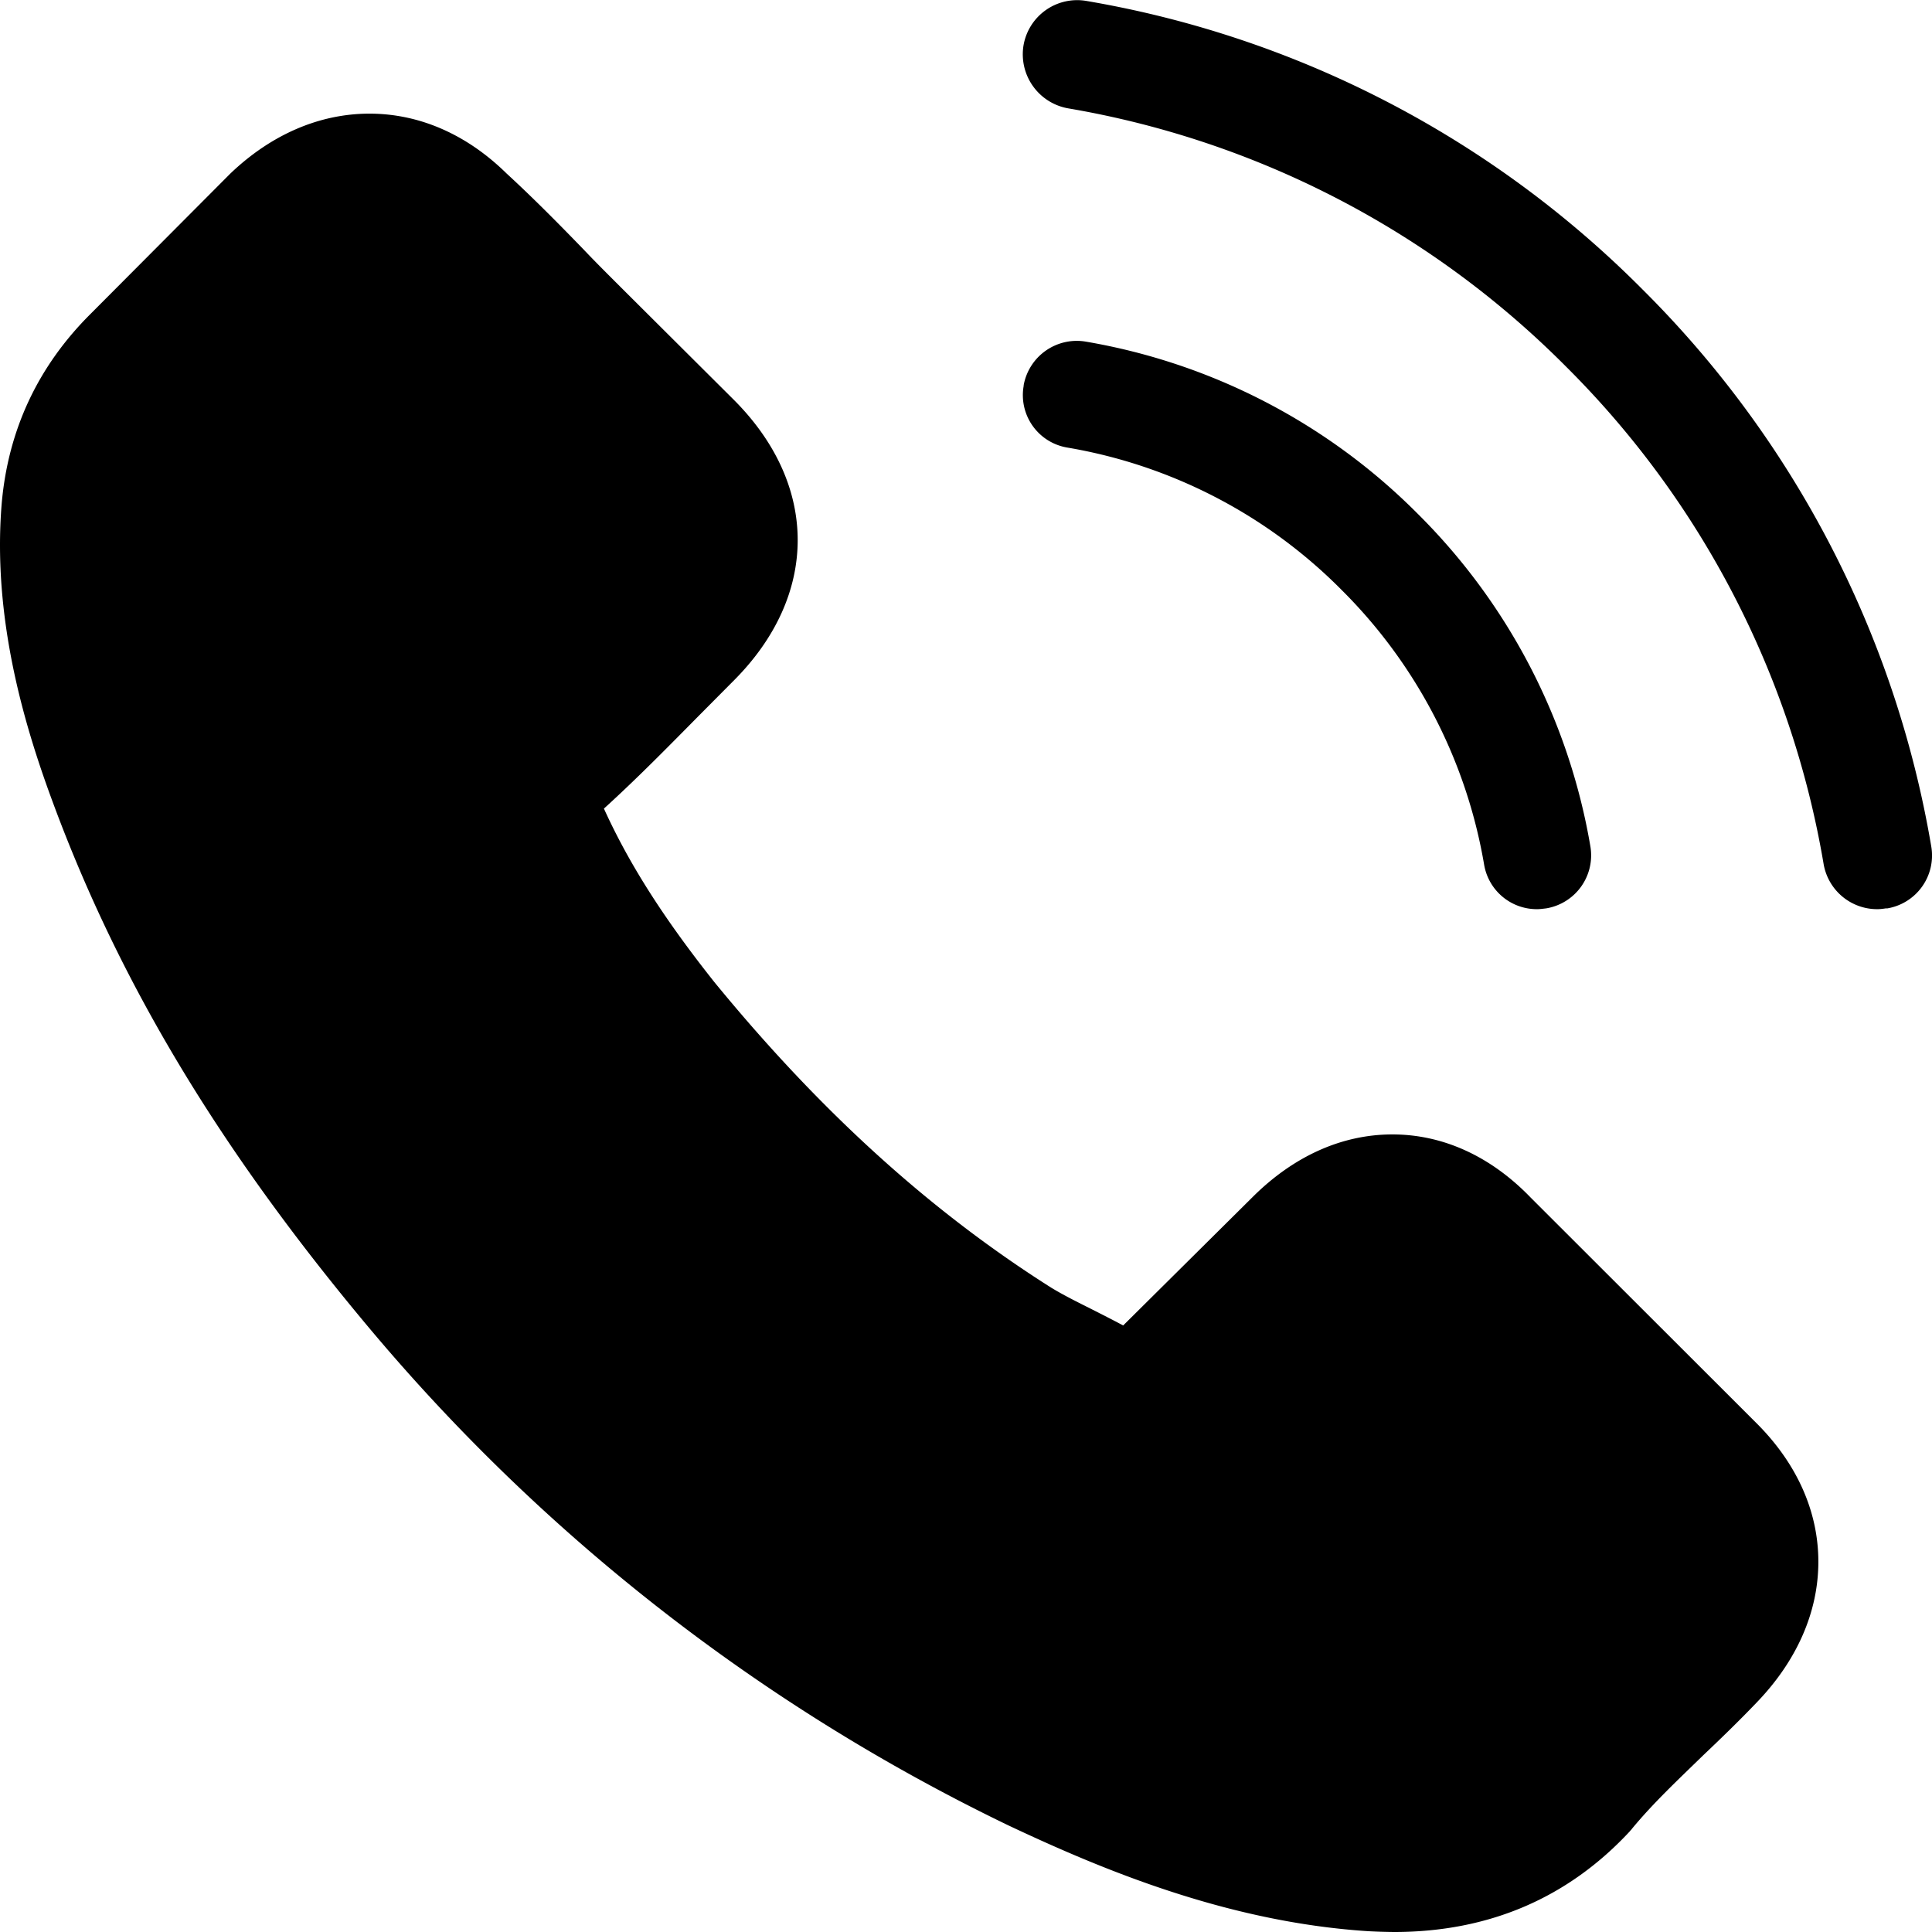
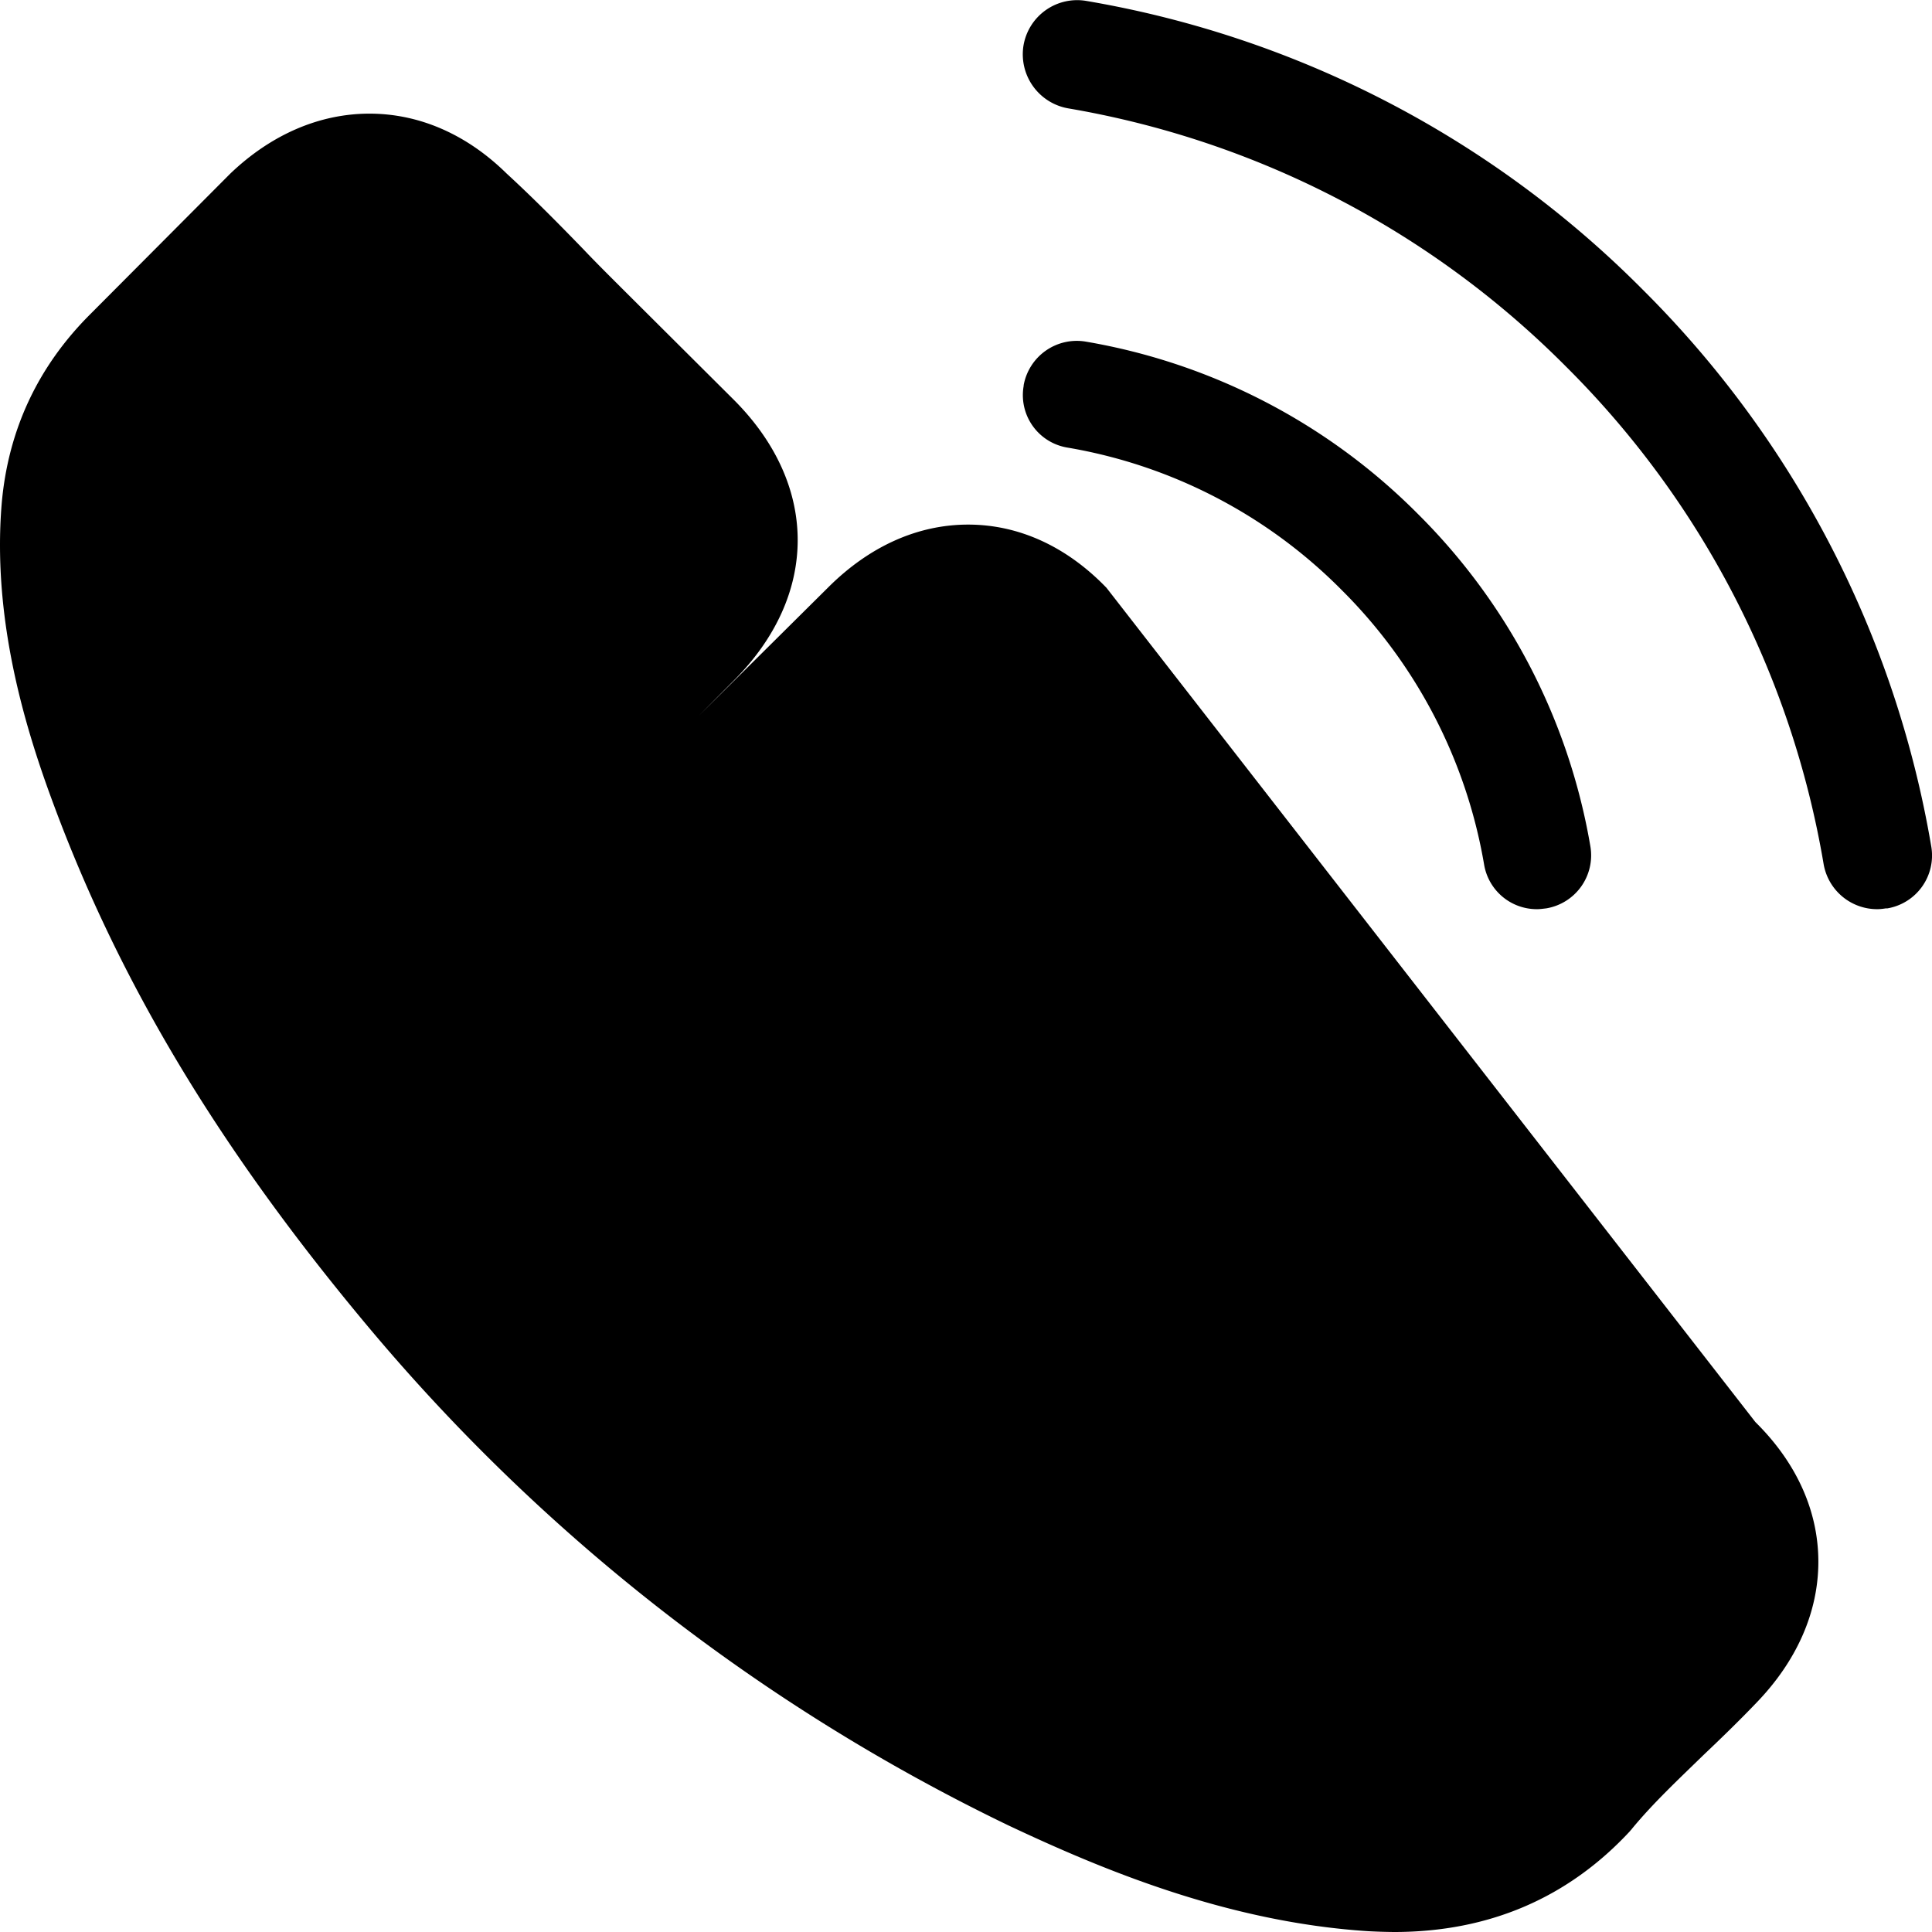
<svg xmlns="http://www.w3.org/2000/svg" width="17" height="17" viewBox="0 0 17 17">
  <g>
    <g>
-       <path d="M15.446 12.513c.363.358.554.784.554 1.229 0 .44-.187.87-.544 1.24-.154.161-.313.315-.468.462-.226.22-.443.423-.63.65-.003.006-.01.01-.014.017-.547.591-1.246.889-2.077.889a4.94 4.94 0 0 1-.227-.007c-1.235-.079-2.34-.541-3.169-.932a16.932 16.932 0 0 1-5.641-4.398C1.93 10.108 1.059 8.656.476 7.09.238 6.452-.072 5.477.015 4.43c.057-.649.32-1.208.781-1.667L2.02 1.534l.007-.007C2.387 1.183 2.812 1 3.251 1c.44 0 .857.183 1.207.527.234.215.46.444.676.667.108.114.224.229.335.34l.983.979c.756.752.756 1.727 0 2.48l-.302.304c-.267.27-.54.549-.836.818.22.484.522.96.972 1.527.93 1.136 1.898 2.014 2.963 2.688.105.064.227.125.357.19.09.046.184.093.277.143l1.138-1.129c.363-.362.788-.552 1.231-.552.447 0 .868.194 1.217.556zM9.007 3.392a.475.475 0 0 1 .547-.386 5.4 5.4 0 0 1 2.923 1.517 5.401 5.401 0 0 1 1.517 2.924.473.473 0 0 1-.389.546c-.028.003-.053.007-.08.007a.47.47 0 0 1-.466-.392 4.464 4.464 0 0 0-1.254-2.417A4.44 4.44 0 0 0 9.39 3.938a.468.468 0 0 1-.382-.546zm7.594 4.6c-.028.004-.053.008-.082.008a.478.478 0 0 1-.473-.399 8.07 8.07 0 0 0-2.268-4.377A8.089 8.089 0 0 0 9.402.954.483.483 0 0 1 9.006.4a.479.479 0 0 1 .552-.392 9.033 9.033 0 0 1 4.896 2.54 9.039 9.039 0 0 1 2.539 4.897.472.472 0 0 1-.392.549z" />
+       <path d="M15.446 12.513c.363.358.554.784.554 1.229 0 .44-.187.87-.544 1.24-.154.161-.313.315-.468.462-.226.22-.443.423-.63.65-.003.006-.01.01-.014.017-.547.591-1.246.889-2.077.889a4.94 4.94 0 0 1-.227-.007c-1.235-.079-2.34-.541-3.169-.932a16.932 16.932 0 0 1-5.641-4.398C1.93 10.108 1.059 8.656.476 7.09.238 6.452-.072 5.477.015 4.43c.057-.649.32-1.208.781-1.667L2.02 1.534l.007-.007C2.387 1.183 2.812 1 3.251 1c.44 0 .857.183 1.207.527.234.215.46.444.676.667.108.114.224.229.335.34l.983.979c.756.752.756 1.727 0 2.48l-.302.304l1.138-1.129c.363-.362.788-.552 1.231-.552.447 0 .868.194 1.217.556zM9.007 3.392a.475.475 0 0 1 .547-.386 5.4 5.4 0 0 1 2.923 1.517 5.401 5.401 0 0 1 1.517 2.924.473.473 0 0 1-.389.546c-.028.003-.053.007-.08.007a.47.47 0 0 1-.466-.392 4.464 4.464 0 0 0-1.254-2.417A4.44 4.44 0 0 0 9.39 3.938a.468.468 0 0 1-.382-.546zm7.594 4.6c-.028.004-.053.008-.082.008a.478.478 0 0 1-.473-.399 8.07 8.07 0 0 0-2.268-4.377A8.089 8.089 0 0 0 9.402.954.483.483 0 0 1 9.006.4a.479.479 0 0 1 .552-.392 9.033 9.033 0 0 1 4.896 2.54 9.039 9.039 0 0 1 2.539 4.897.472.472 0 0 1-.392.549z" />
    </g>
  </g>
</svg>